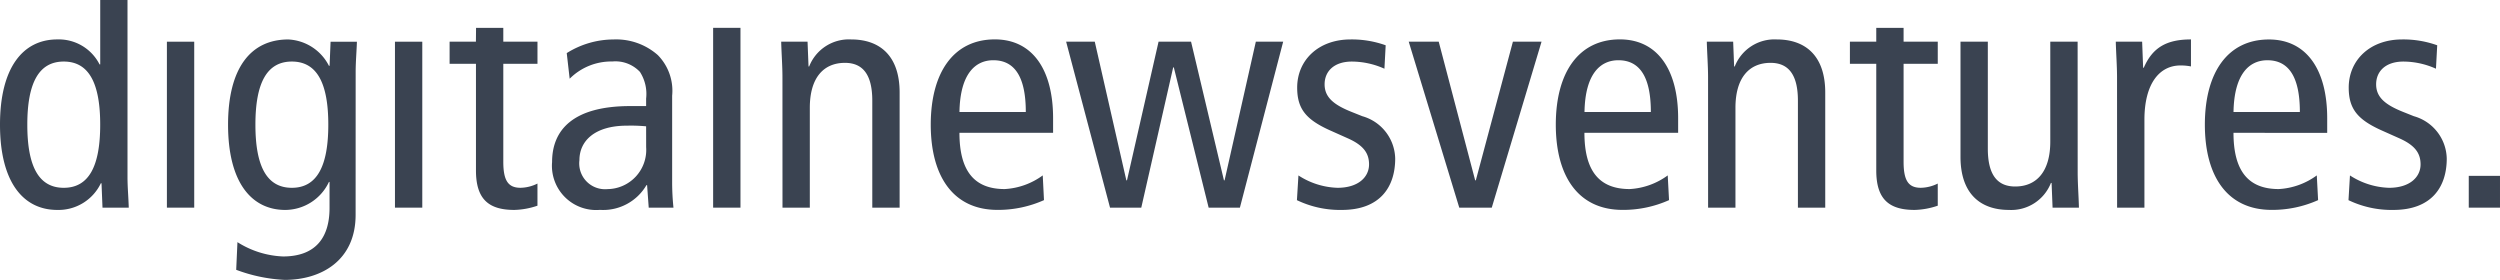
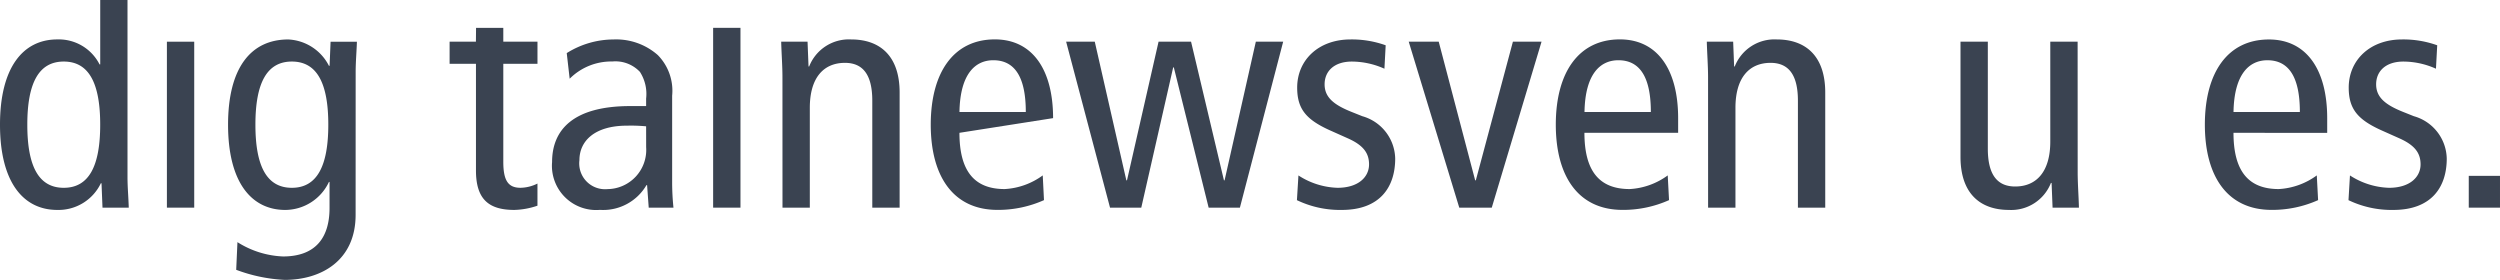
<svg xmlns="http://www.w3.org/2000/svg" id="Group_398" data-name="Group 398" width="200" height="22.391" viewBox="0 0 200 22.391">
  <defs>
    <clipPath id="clip-path">
      <rect id="Rectangle_102" data-name="Rectangle 102" width="200" height="22.391" fill="#3a4351" />
    </clipPath>
  </defs>
  <g id="Group_201" data-name="Group 201" transform="translate(0 0)" clip-path="url(#clip-path)">
    <path id="Path_1524" data-name="Path 1524" d="M10.2,14.165c0,.807.079,1.64.1,2.447H8.2L8.121,14.66H8.069a3.757,3.757,0,0,1-3.488,2.134C1.848,16.794,0,14.556,0,9.974s1.848-6.82,4.581-6.82a3.657,3.657,0,0,1,3.384,2h.053V0H10.2ZM5.1,4.924c-2,0-2.915,1.718-2.915,5.05s.911,5.05,2.915,5.05,2.916-1.718,2.916-5.05S7.106,4.924,5.1,4.924" transform="translate(0 0)" fill="#3a4351" />
    <rect id="Rectangle_98" data-name="Rectangle 98" width="2.186" height="13.276" transform="translate(13.352 3.336)" fill="#3a4351" />
    <path id="Path_1525" data-name="Path 1525" d="M59.354,22.527c0,3.67-2.759,5.207-5.675,5.207a12.712,12.712,0,0,1-3.878-.807l.1-2.212a7.347,7.347,0,0,0,3.644,1.145c2.682,0,3.723-1.588,3.723-3.878V19.9H57.22a3.882,3.882,0,0,1-3.489,2.238c-2.733,0-4.581-2.238-4.581-6.82S51,8.5,53.966,8.5a3.847,3.847,0,0,1,3.254,2.108h.052l.079-1.927h2.107c-.025.781-.1,1.614-.1,2.421Zm-5.1-2.16c2,0,2.915-1.718,2.915-5.05s-.912-5.05-2.915-5.05-2.916,1.718-2.916,5.05.911,5.05,2.916,5.05" transform="translate(-30.905 -5.343)" fill="#3a4351" />
-     <rect id="Rectangle_99" data-name="Rectangle 99" width="2.186" height="13.276" transform="translate(31.597 3.336)" fill="#3a4351" />
    <path id="Path_1526" data-name="Path 1526" d="M103.924,20.228a6.126,6.126,0,0,1-1.848.339c-2,0-3.072-.807-3.072-3.15V8.879H96.895V7.109H99L99.011,6h2.18V7.109h2.734v1.77h-2.734v7.835c0,1.51.391,2.082,1.38,2.082a3.14,3.14,0,0,0,1.353-.339Z" transform="translate(-60.927 -3.773)" fill="#3a4351" />
    <path id="Path_1527" data-name="Path 1527" d="M120.155,9.591A7.069,7.069,0,0,1,123.9,8.5a5.033,5.033,0,0,1,3.541,1.25A4.07,4.07,0,0,1,128.588,13v6.924a19.879,19.879,0,0,0,.105,2.03h-1.979l-.13-1.8h-.052a4.009,4.009,0,0,1-3.723,1.979,3.539,3.539,0,0,1-3.826-3.827c0-2.577,1.693-4.477,6.248-4.477h1.275v-.6a3.26,3.26,0,0,0-.495-2.134,2.691,2.691,0,0,0-2.212-.833,4.7,4.7,0,0,0-3.41,1.379Zm6.351,5.857a13.226,13.226,0,0,0-1.536-.052c-2.577,0-3.8,1.223-3.8,2.759a2.064,2.064,0,0,0,2.238,2.317,3.136,3.136,0,0,0,3.1-3.358Z" transform="translate(-74.816 -5.343)" fill="#3a4351" />
    <rect id="Rectangle_100" data-name="Rectangle 100" width="2.187" height="14.385" transform="translate(57.051 2.227)" fill="#3a4351" />
    <path id="Path_1528" data-name="Path 1528" d="M168.451,11.542c0-.963-.078-1.926-.1-2.863h2.108l.078,1.979h.052a3.411,3.411,0,0,1,3.357-2.16c2.317,0,3.879,1.327,3.879,4.243v9.214h-2.187V13.391c0-2.109-.781-3.02-2.186-3.02-1.719,0-2.812,1.2-2.812,3.593v7.991h-2.186Z" transform="translate(-105.855 -5.343)" fill="#3a4351" />
-     <path id="Path_1529" data-name="Path 1529" d="M202.891,15.967c0,3.072,1.2,4.5,3.618,4.5a5.664,5.664,0,0,0,3.046-1.093l.1,1.978a8.975,8.975,0,0,1-3.722.781c-3.514,0-5.337-2.655-5.337-6.82s1.823-6.82,5.128-6.82c2.993,0,4.659,2.4,4.659,6.3v1.172ZM208.2,14.3c0-2.76-.859-4.139-2.6-4.139-1.405,0-2.655,1.041-2.707,4.139Z" transform="translate(-126.136 -5.342)" fill="#3a4351" />
+     <path id="Path_1529" data-name="Path 1529" d="M202.891,15.967c0,3.072,1.2,4.5,3.618,4.5a5.664,5.664,0,0,0,3.046-1.093l.1,1.978a8.975,8.975,0,0,1-3.722.781c-3.514,0-5.337-2.655-5.337-6.82s1.823-6.82,5.128-6.82c2.993,0,4.659,2.4,4.659,6.3ZM208.2,14.3c0-2.76-.859-4.139-2.6-4.139-1.405,0-2.655,1.041-2.707,4.139Z" transform="translate(-126.136 -5.342)" fill="#3a4351" />
    <path id="Path_1530" data-name="Path 1530" d="M243.668,22.263h-2.5l-2.786-11.219h-.052l-2.552,11.219h-2.5L229.767,8.987h2.291l2.525,11.089h.053l2.525-11.089h2.6l2.63,11.089h.052l2.5-11.089h2.187Z" transform="translate(-144.476 -5.651)" fill="#3a4351" />
    <path id="Path_1531" data-name="Path 1531" d="M279.611,19.378a6.057,6.057,0,0,0,3.124.989c1.666,0,2.525-.859,2.525-1.874,0-.911-.469-1.536-1.693-2.082l-1.457-.651c-1.9-.859-2.6-1.718-2.6-3.41,0-2.186,1.692-3.852,4.269-3.852a8.021,8.021,0,0,1,2.811.468l-.1,1.874a6.411,6.411,0,0,0-2.6-.572c-1.432,0-2.186.781-2.186,1.822,0,1.067.781,1.666,2.238,2.238l.781.312a3.6,3.6,0,0,1,2.629,3.384c0,2.291-1.223,4.113-4.269,4.113a7.958,7.958,0,0,1-3.593-.781Z" transform="translate(-175.736 -5.343)" fill="#3a4351" />
    <path id="Path_1532" data-name="Path 1532" d="M303.6,8.987H306l2.915,11.089h.053l2.966-11.089h2.291l-3.982,13.276h-2.6Z" transform="translate(-190.902 -5.651)" fill="#3a4351" />
    <path id="Path_1533" data-name="Path 1533" d="M337.586,15.967c0,3.072,1.2,4.5,3.619,4.5a5.66,5.66,0,0,0,3.045-1.093l.105,1.978a8.974,8.974,0,0,1-3.723.781c-3.514,0-5.336-2.655-5.336-6.82s1.822-6.82,5.127-6.82c2.994,0,4.66,2.4,4.66,6.3v1.172ZM342.9,14.3c0-2.76-.859-4.139-2.6-4.139-1.407,0-2.655,1.041-2.708,4.139Z" transform="translate(-210.832 -5.342)" fill="#3a4351" />
    <path id="Path_1534" data-name="Path 1534" d="M367.935,11.542c0-.963-.078-1.926-.1-2.863h2.108l.077,1.979h.052a3.412,3.412,0,0,1,3.359-2.16c2.316,0,3.878,1.327,3.878,4.243v9.214h-2.186V13.391c0-2.109-.781-3.02-2.187-3.02-1.718,0-2.81,1.2-2.81,3.593v7.991h-2.188Z" transform="translate(-231.29 -5.343)" fill="#3a4351" />
-     <path id="Path_1535" data-name="Path 1535" d="M405.709,20.228a6.12,6.12,0,0,1-1.848.339c-2,0-3.072-.807-3.072-3.15V8.879h-2.108V7.109h2.108V6h2.186V7.109h2.734v1.77h-2.734v7.835c0,1.51.391,2.082,1.38,2.082a3.137,3.137,0,0,0,1.353-.339Z" transform="translate(-250.688 -3.773)" fill="#3a4351" />
    <path id="Path_1536" data-name="Path 1536" d="M431.893,19.4c0,.963.078,1.926.1,2.863h-2.108l-.079-1.979h-.052a3.409,3.409,0,0,1-3.357,2.161c-2.317,0-3.878-1.328-3.878-4.243V8.987h2.186v8.564c0,2.108.78,3.02,2.187,3.02,1.718,0,2.81-1.2,2.81-3.593V8.987h2.187Z" transform="translate(-265.679 -5.651)" fill="#3a4351" />
-     <path id="Path_1537" data-name="Path 1537" d="M456.072,11.542c0-.963-.078-1.926-.1-2.863h2.108l.079,2.083h.052c.7-1.614,1.822-2.265,3.775-2.265v2.16a4.321,4.321,0,0,0-.834-.078c-1.691,0-2.889,1.457-2.889,4.347v7.028h-2.186Z" transform="translate(-286.709 -5.343)" fill="#3a4351" />
    <path id="Path_1538" data-name="Path 1538" d="M477.468,15.967c0,3.072,1.2,4.5,3.619,4.5a5.66,5.66,0,0,0,3.045-1.093l.105,1.978a8.976,8.976,0,0,1-3.723.781c-3.514,0-5.336-2.655-5.336-6.82S477,8.5,480.305,8.5c2.994,0,4.66,2.4,4.66,6.3v1.172Zm5.31-1.666c0-2.76-.859-4.139-2.6-4.139-1.406,0-2.655,1.041-2.708,4.139Z" transform="translate(-298.789 -5.342)" fill="#3a4351" />
    <path id="Path_1539" data-name="Path 1539" d="M506.23,19.378a6.055,6.055,0,0,0,3.124.989c1.666,0,2.525-.859,2.525-1.874,0-.911-.469-1.536-1.692-2.082l-1.457-.651c-1.9-.859-2.6-1.718-2.6-3.41,0-2.186,1.692-3.852,4.269-3.852a8.021,8.021,0,0,1,2.811.468l-.1,1.874a6.412,6.412,0,0,0-2.6-.572c-1.432,0-2.186.781-2.186,1.822,0,1.067.781,1.666,2.238,2.238l.782.312a3.6,3.6,0,0,1,2.629,3.384c0,2.291-1.223,4.113-4.269,4.113a7.952,7.952,0,0,1-3.592-.781Z" transform="translate(-318.233 -5.343)" fill="#3a4351" />
    <rect id="Rectangle_101" data-name="Rectangle 101" width="2.498" height="2.544" transform="translate(197.501 14.068)" fill="#3a4351" />
  </g>
</svg>